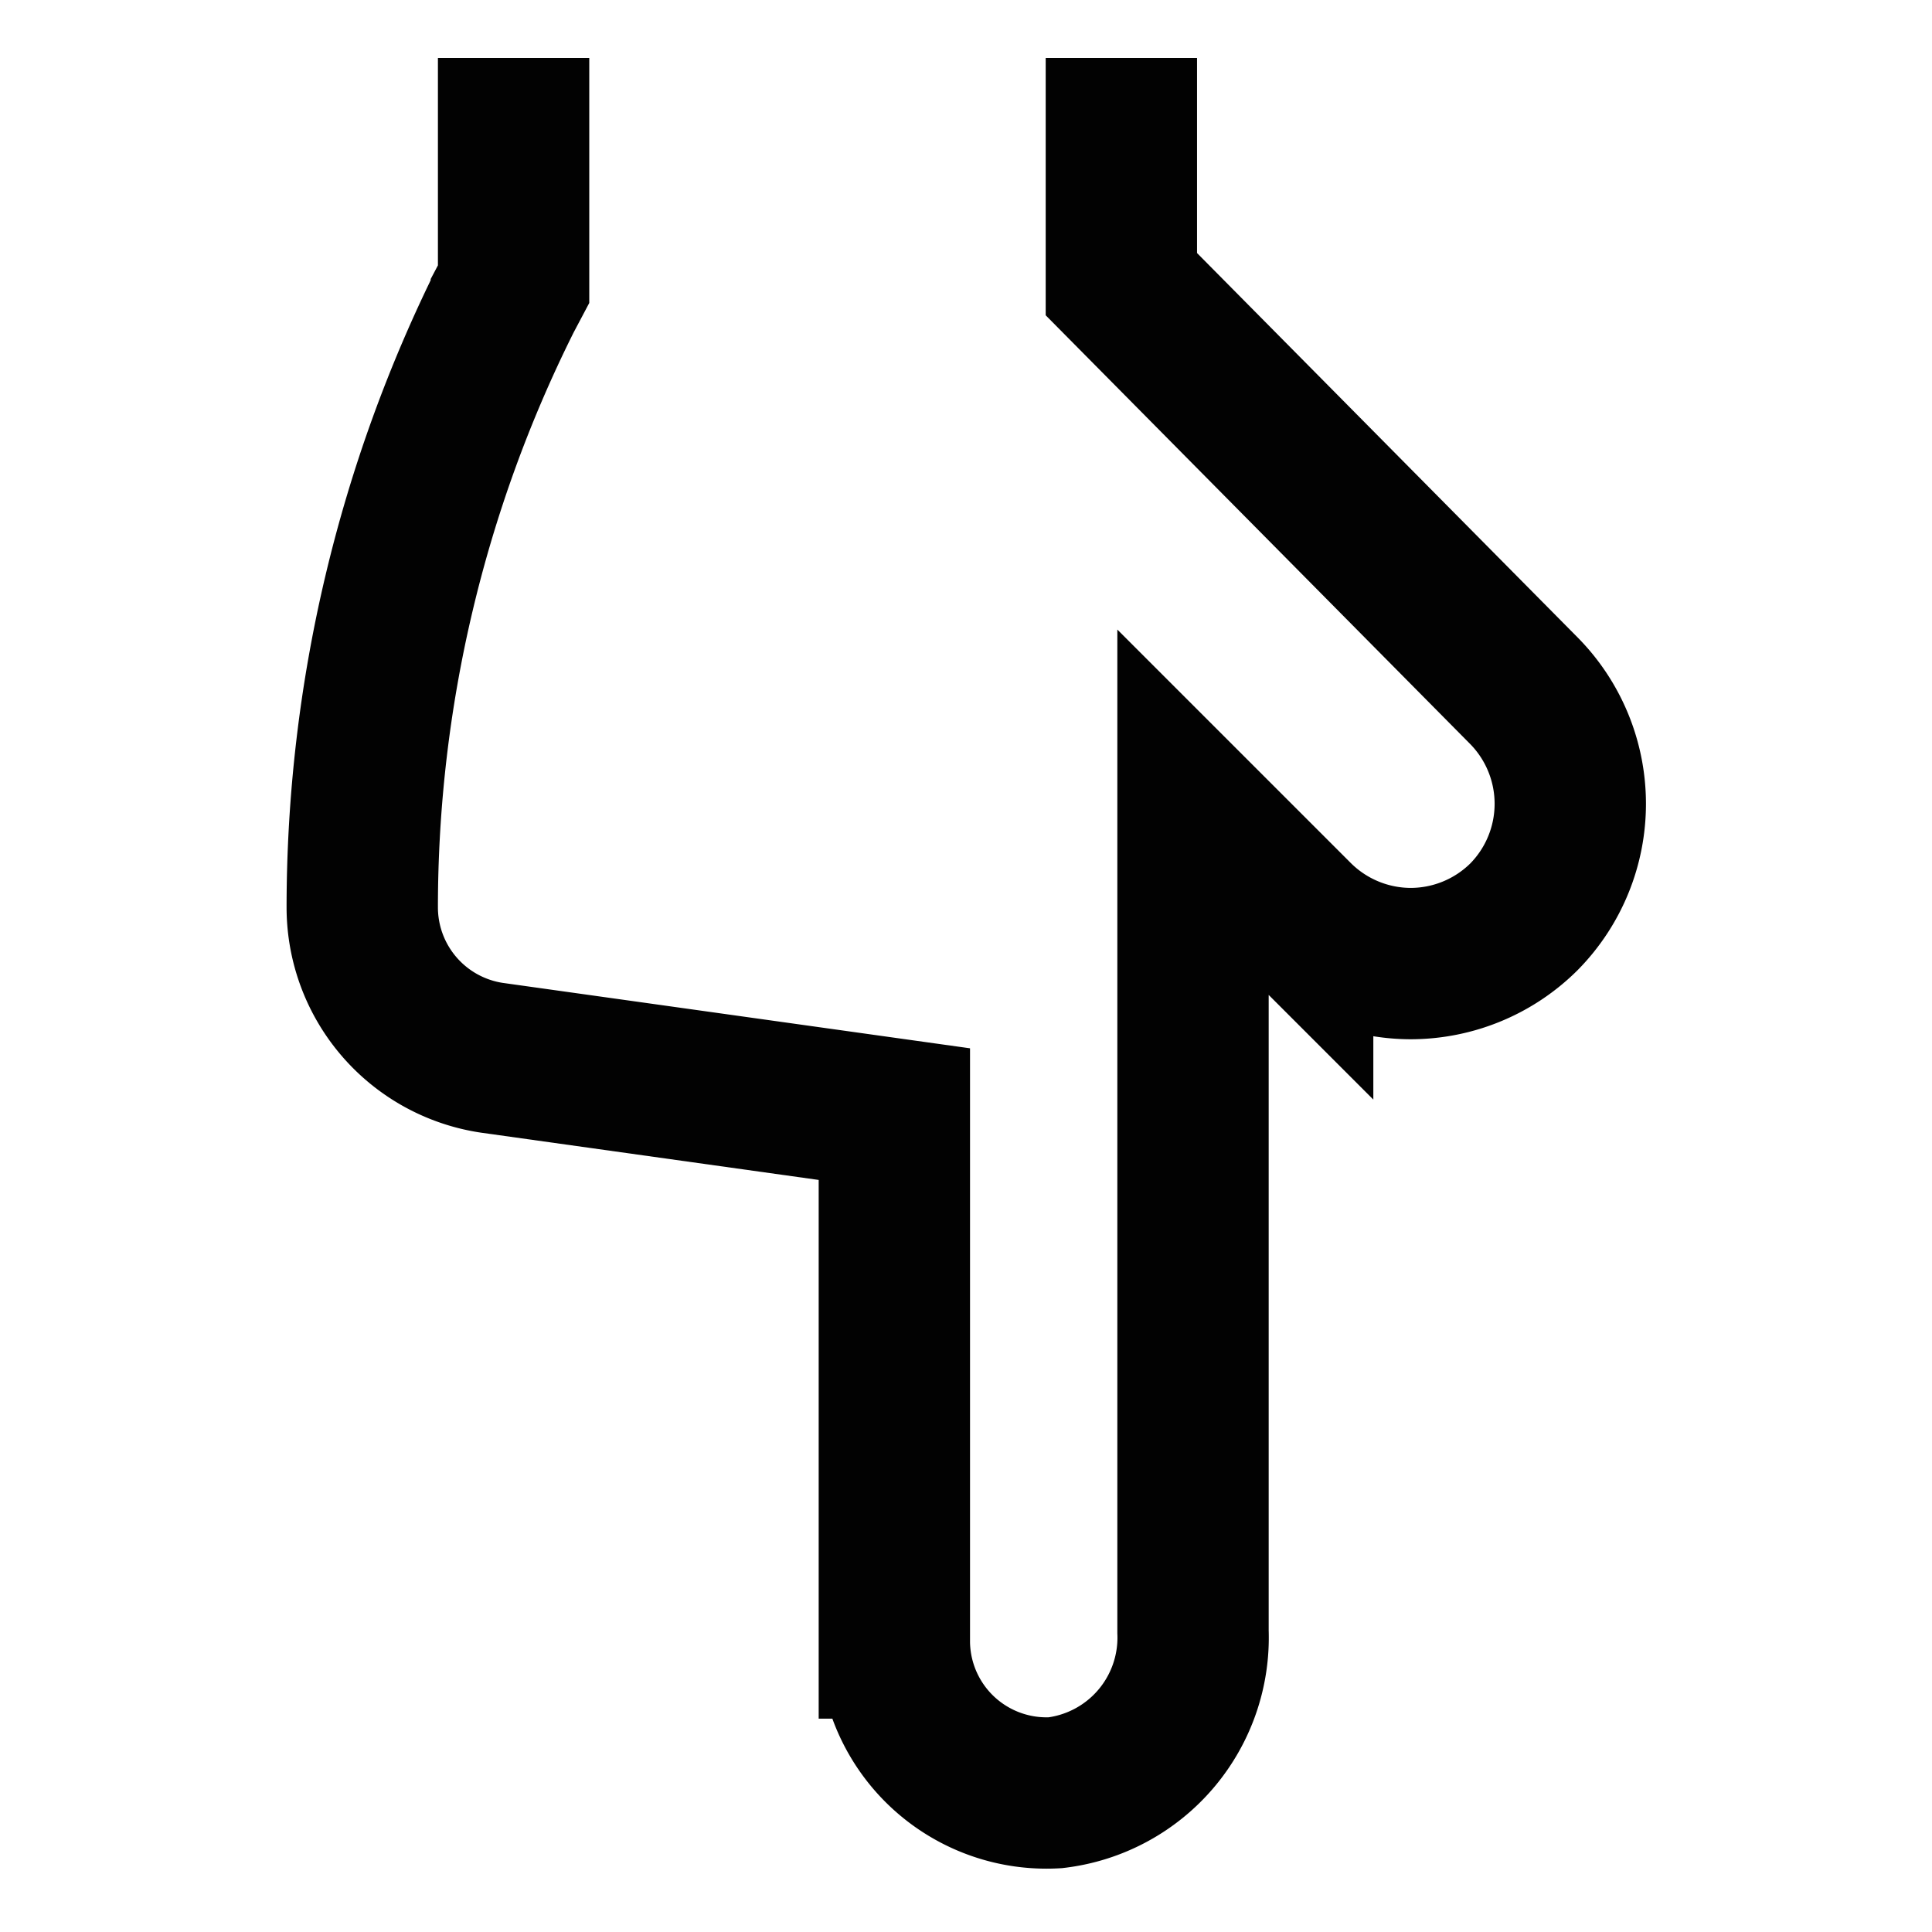
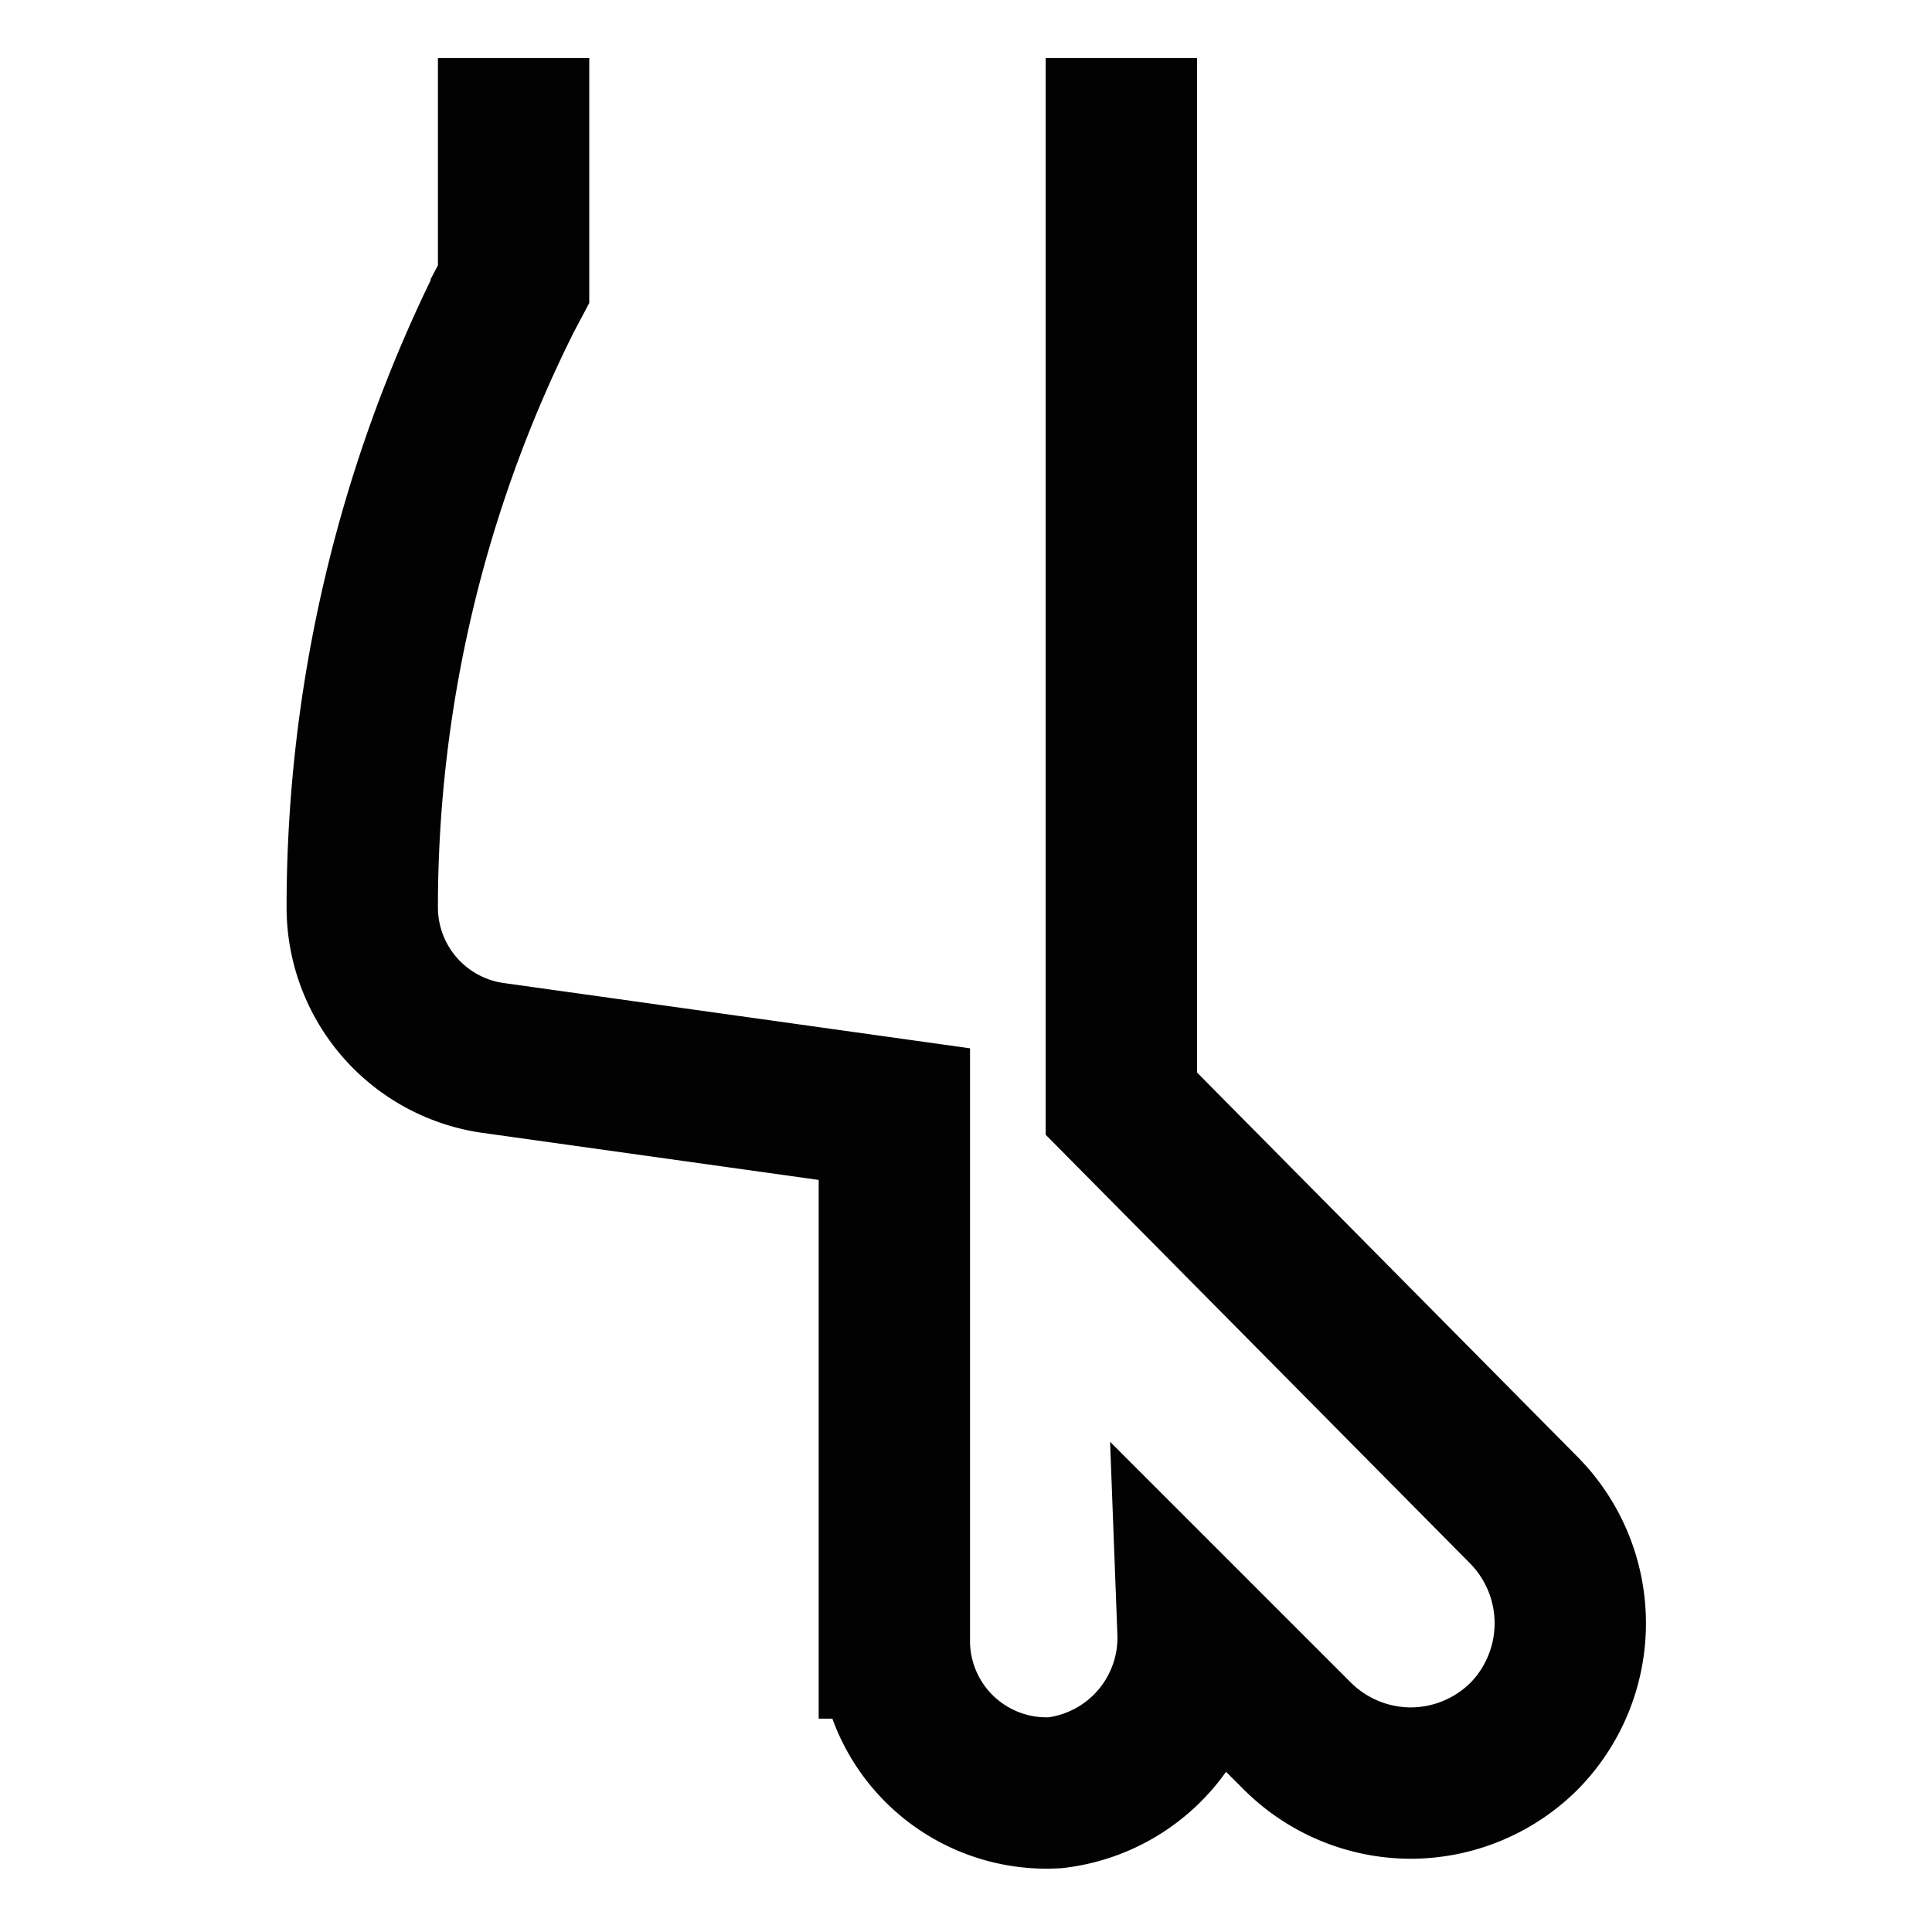
<svg xmlns="http://www.w3.org/2000/svg" width="800px" height="800px" viewBox="0 0 24 24" id="Layer_1" data-name="Layer 1">
  <defs>
    <style>.cls-1{fill:none;stroke:#020202;stroke-miterlimit:10;stroke-width:1.88px;}</style>
  </defs>
-   <path class="cls-1" d="M6.38.72V3.53l-.09.17A16.93,16.93,0,0,0,4.5,11.28h0a1.89,1.89,0,0,0,1.61,1.86l5,.7v6.57a1.89,1.89,0,0,0,2,1.86,1.94,1.94,0,0,0,1.71-2V10.09l1.3,1.3a2,2,0,0,0,1.4.58,2,2,0,0,0,1.41-.58,2,2,0,0,0,0-2.81l-5-5.05V.72" />
+   <path class="cls-1" d="M6.38.72V3.53l-.09.17A16.93,16.93,0,0,0,4.5,11.28h0a1.89,1.89,0,0,0,1.61,1.86l5,.7v6.57a1.89,1.89,0,0,0,2,1.86,1.94,1.94,0,0,0,1.71-2l1.3,1.3a2,2,0,0,0,1.4.58,2,2,0,0,0,1.41-.58,2,2,0,0,0,0-2.81l-5-5.05V.72" />
</svg>